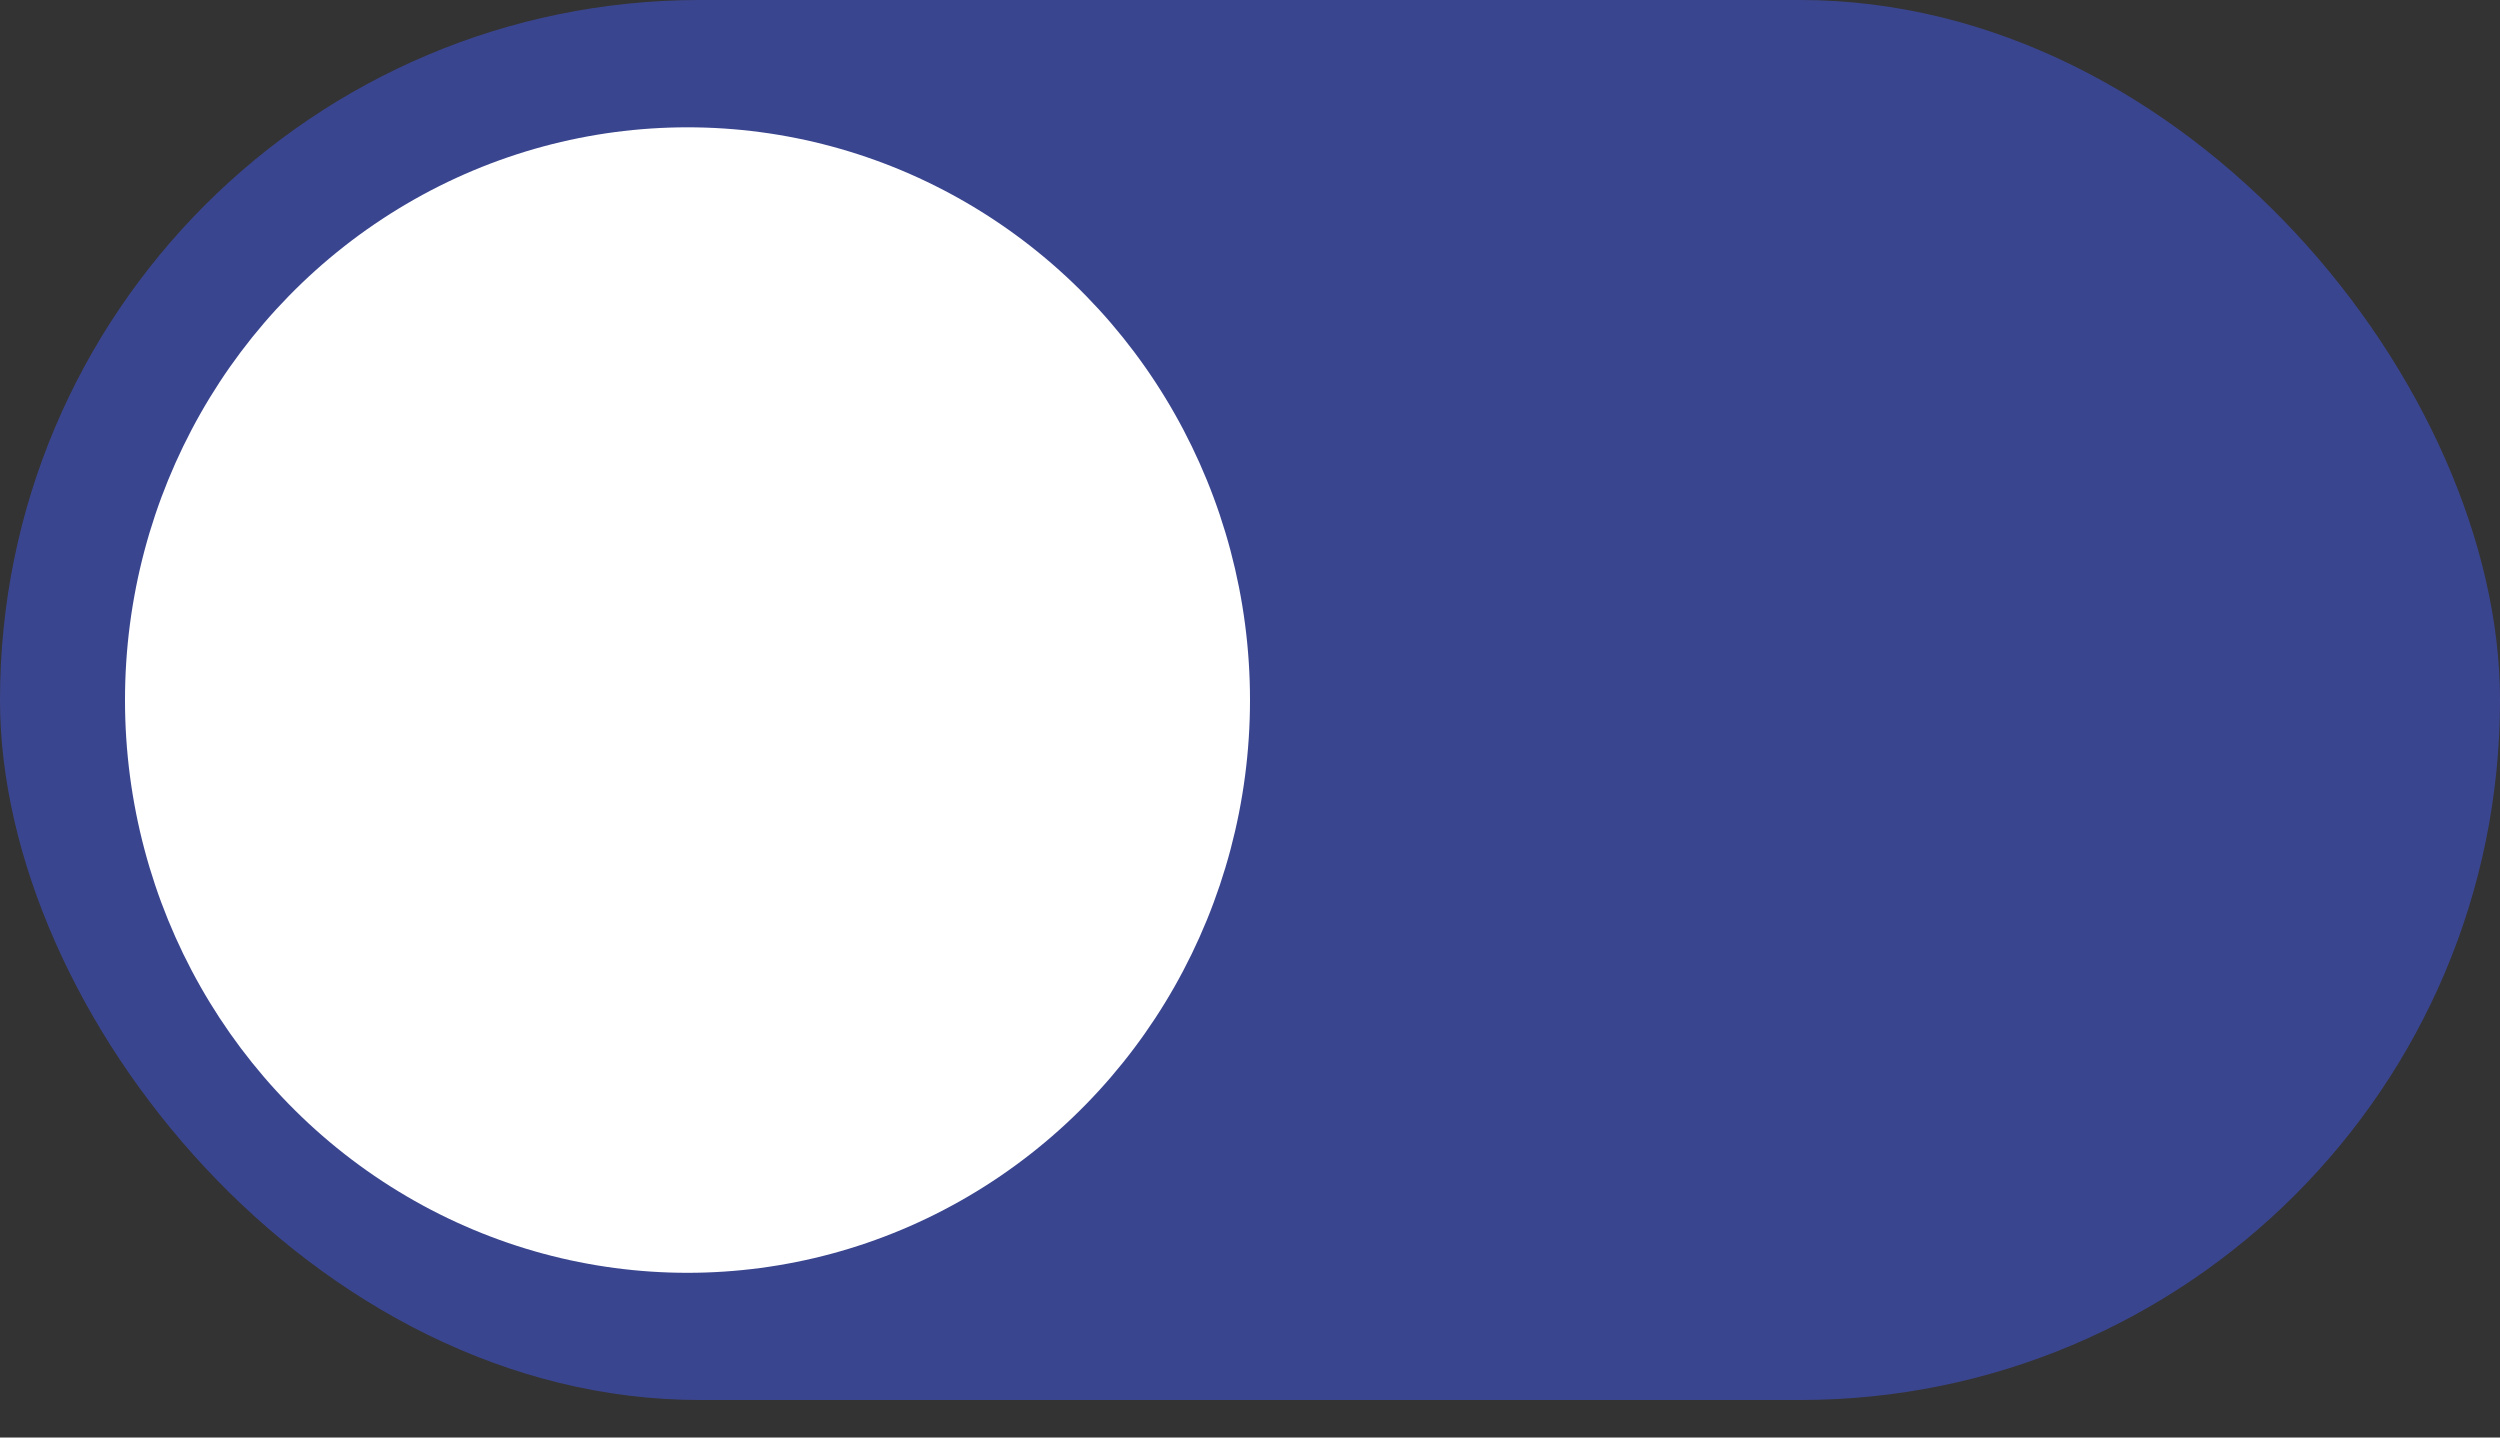
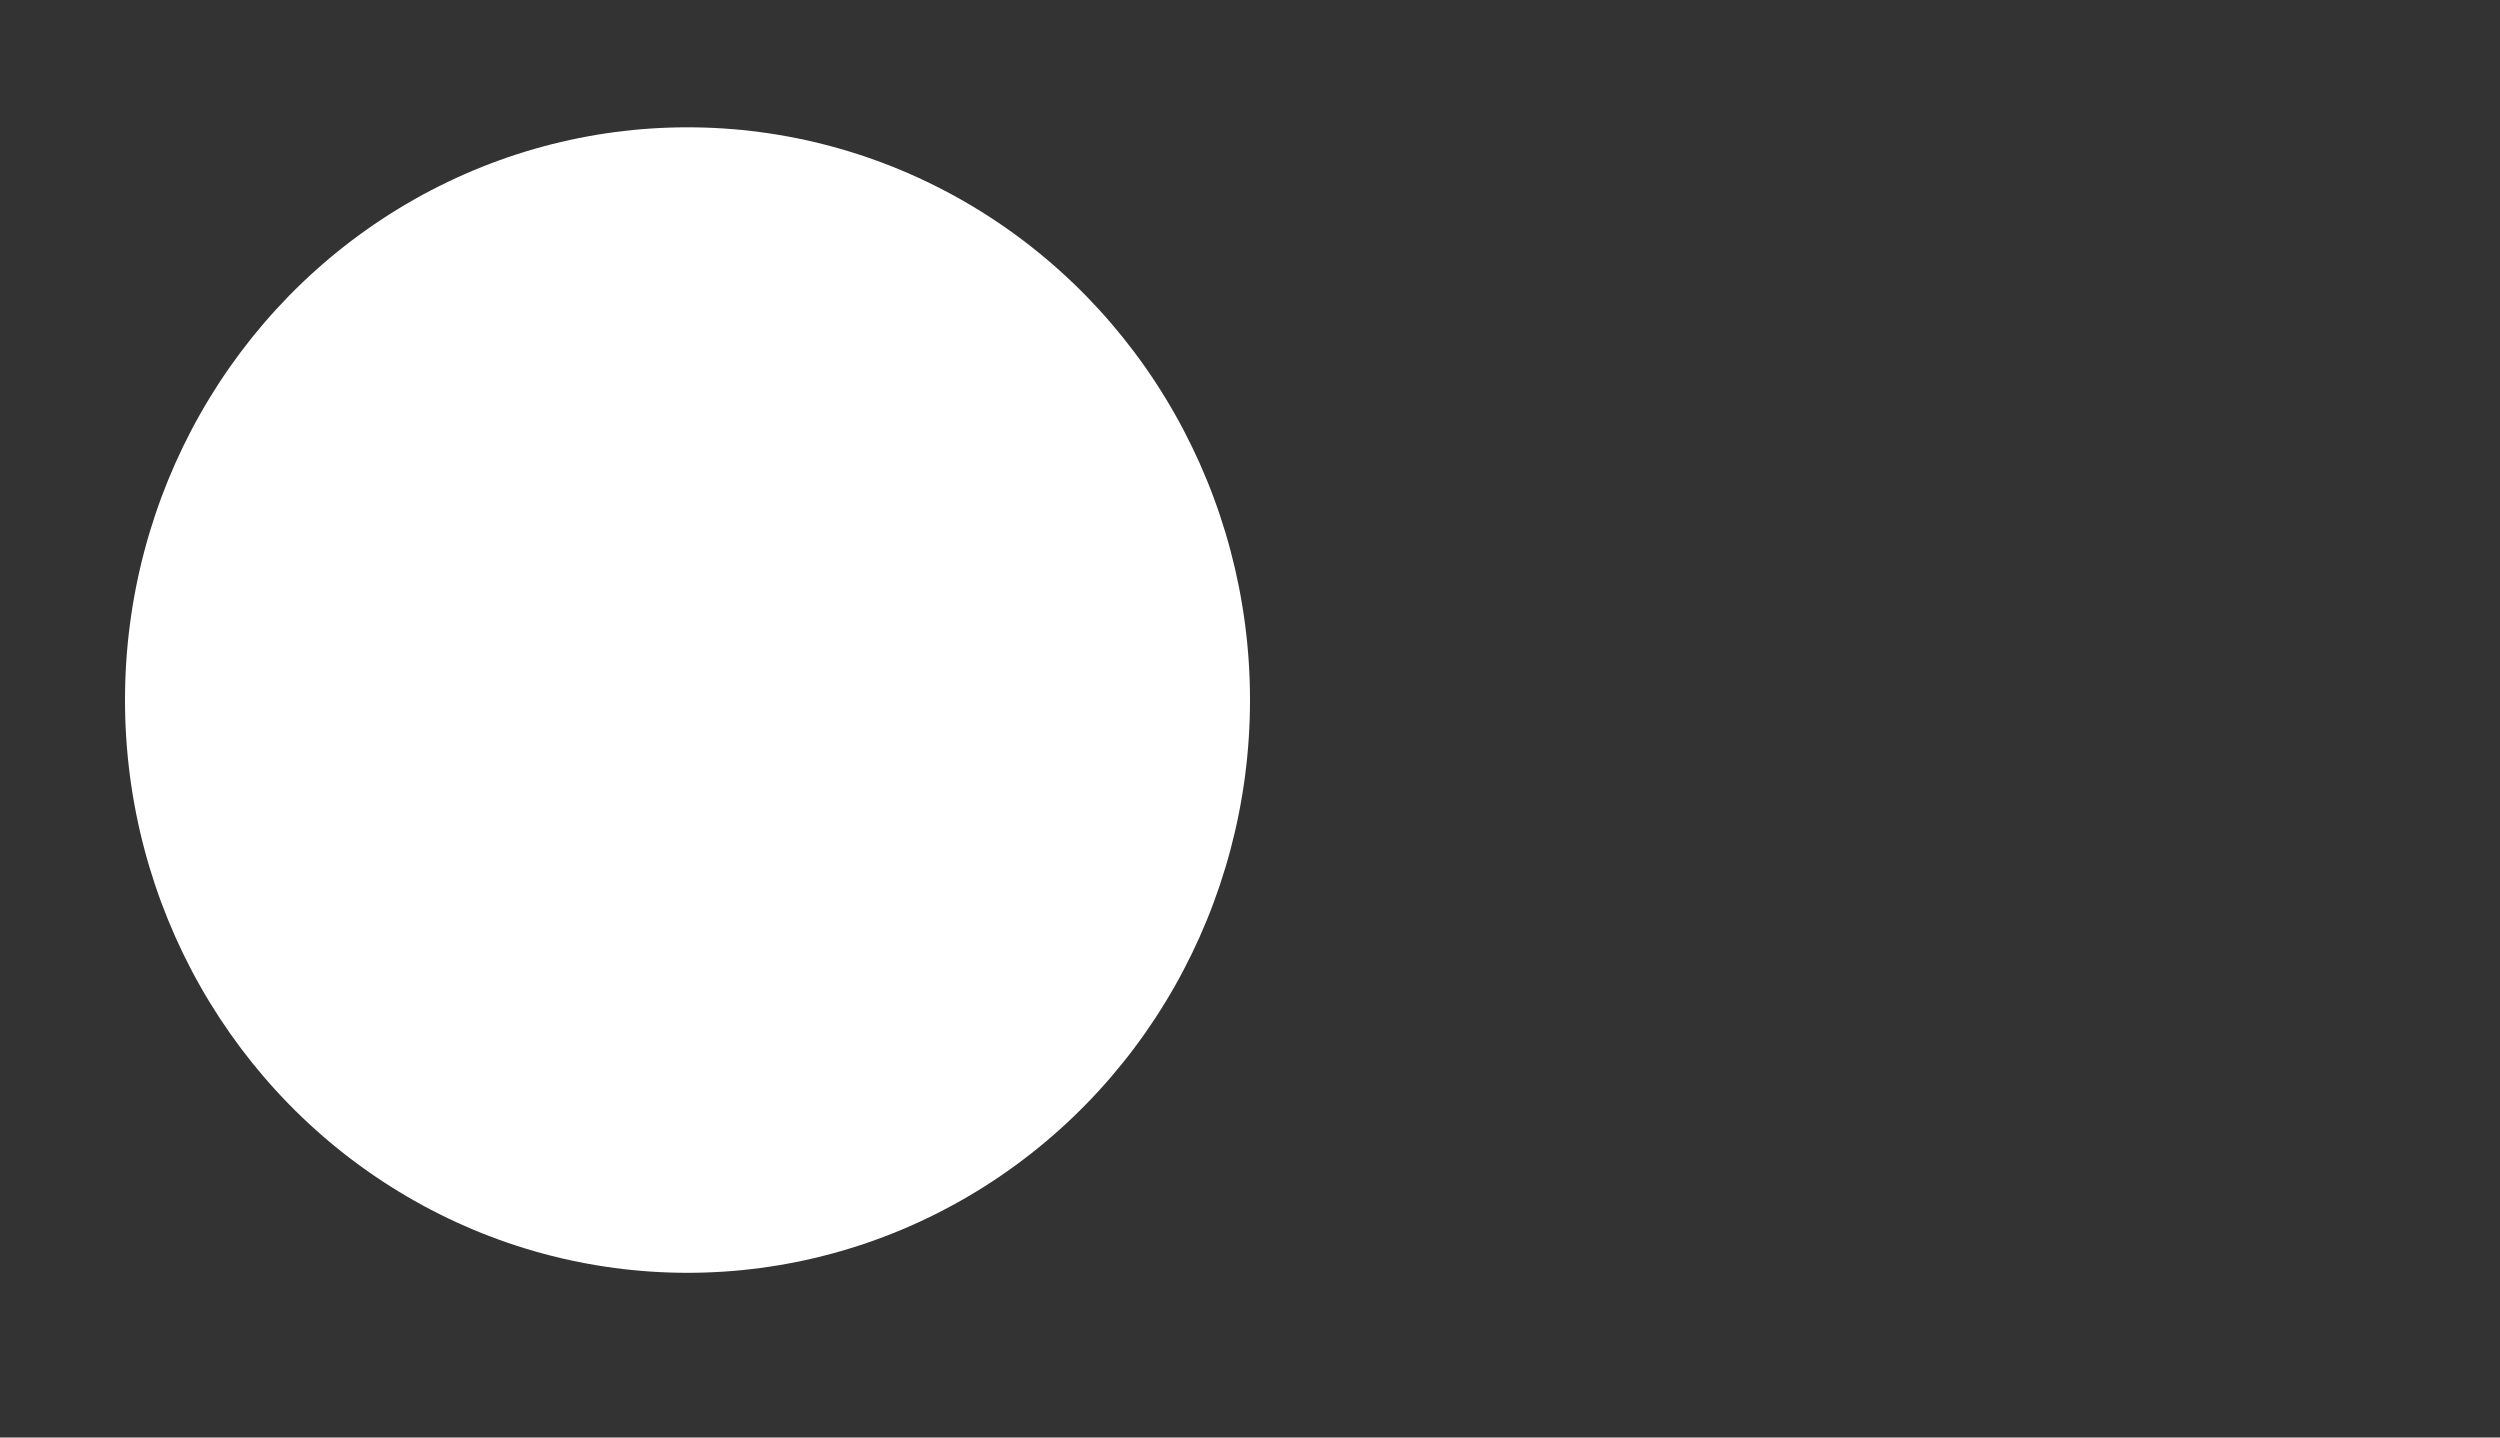
<svg xmlns="http://www.w3.org/2000/svg" width="40" height="23" viewBox="0 0 40 23" fill="none">
  <rect x="0" y="0" width="40" height="23" fill="#333333" stroke="none" />
-   <rect width="40" height="22.4" rx="11.2" fill="#4156DF" fill-opacity="0.54" />
  <ellipse cx="11" cy="11.201" rx="9" ry="9.164" fill="white" />
</svg>